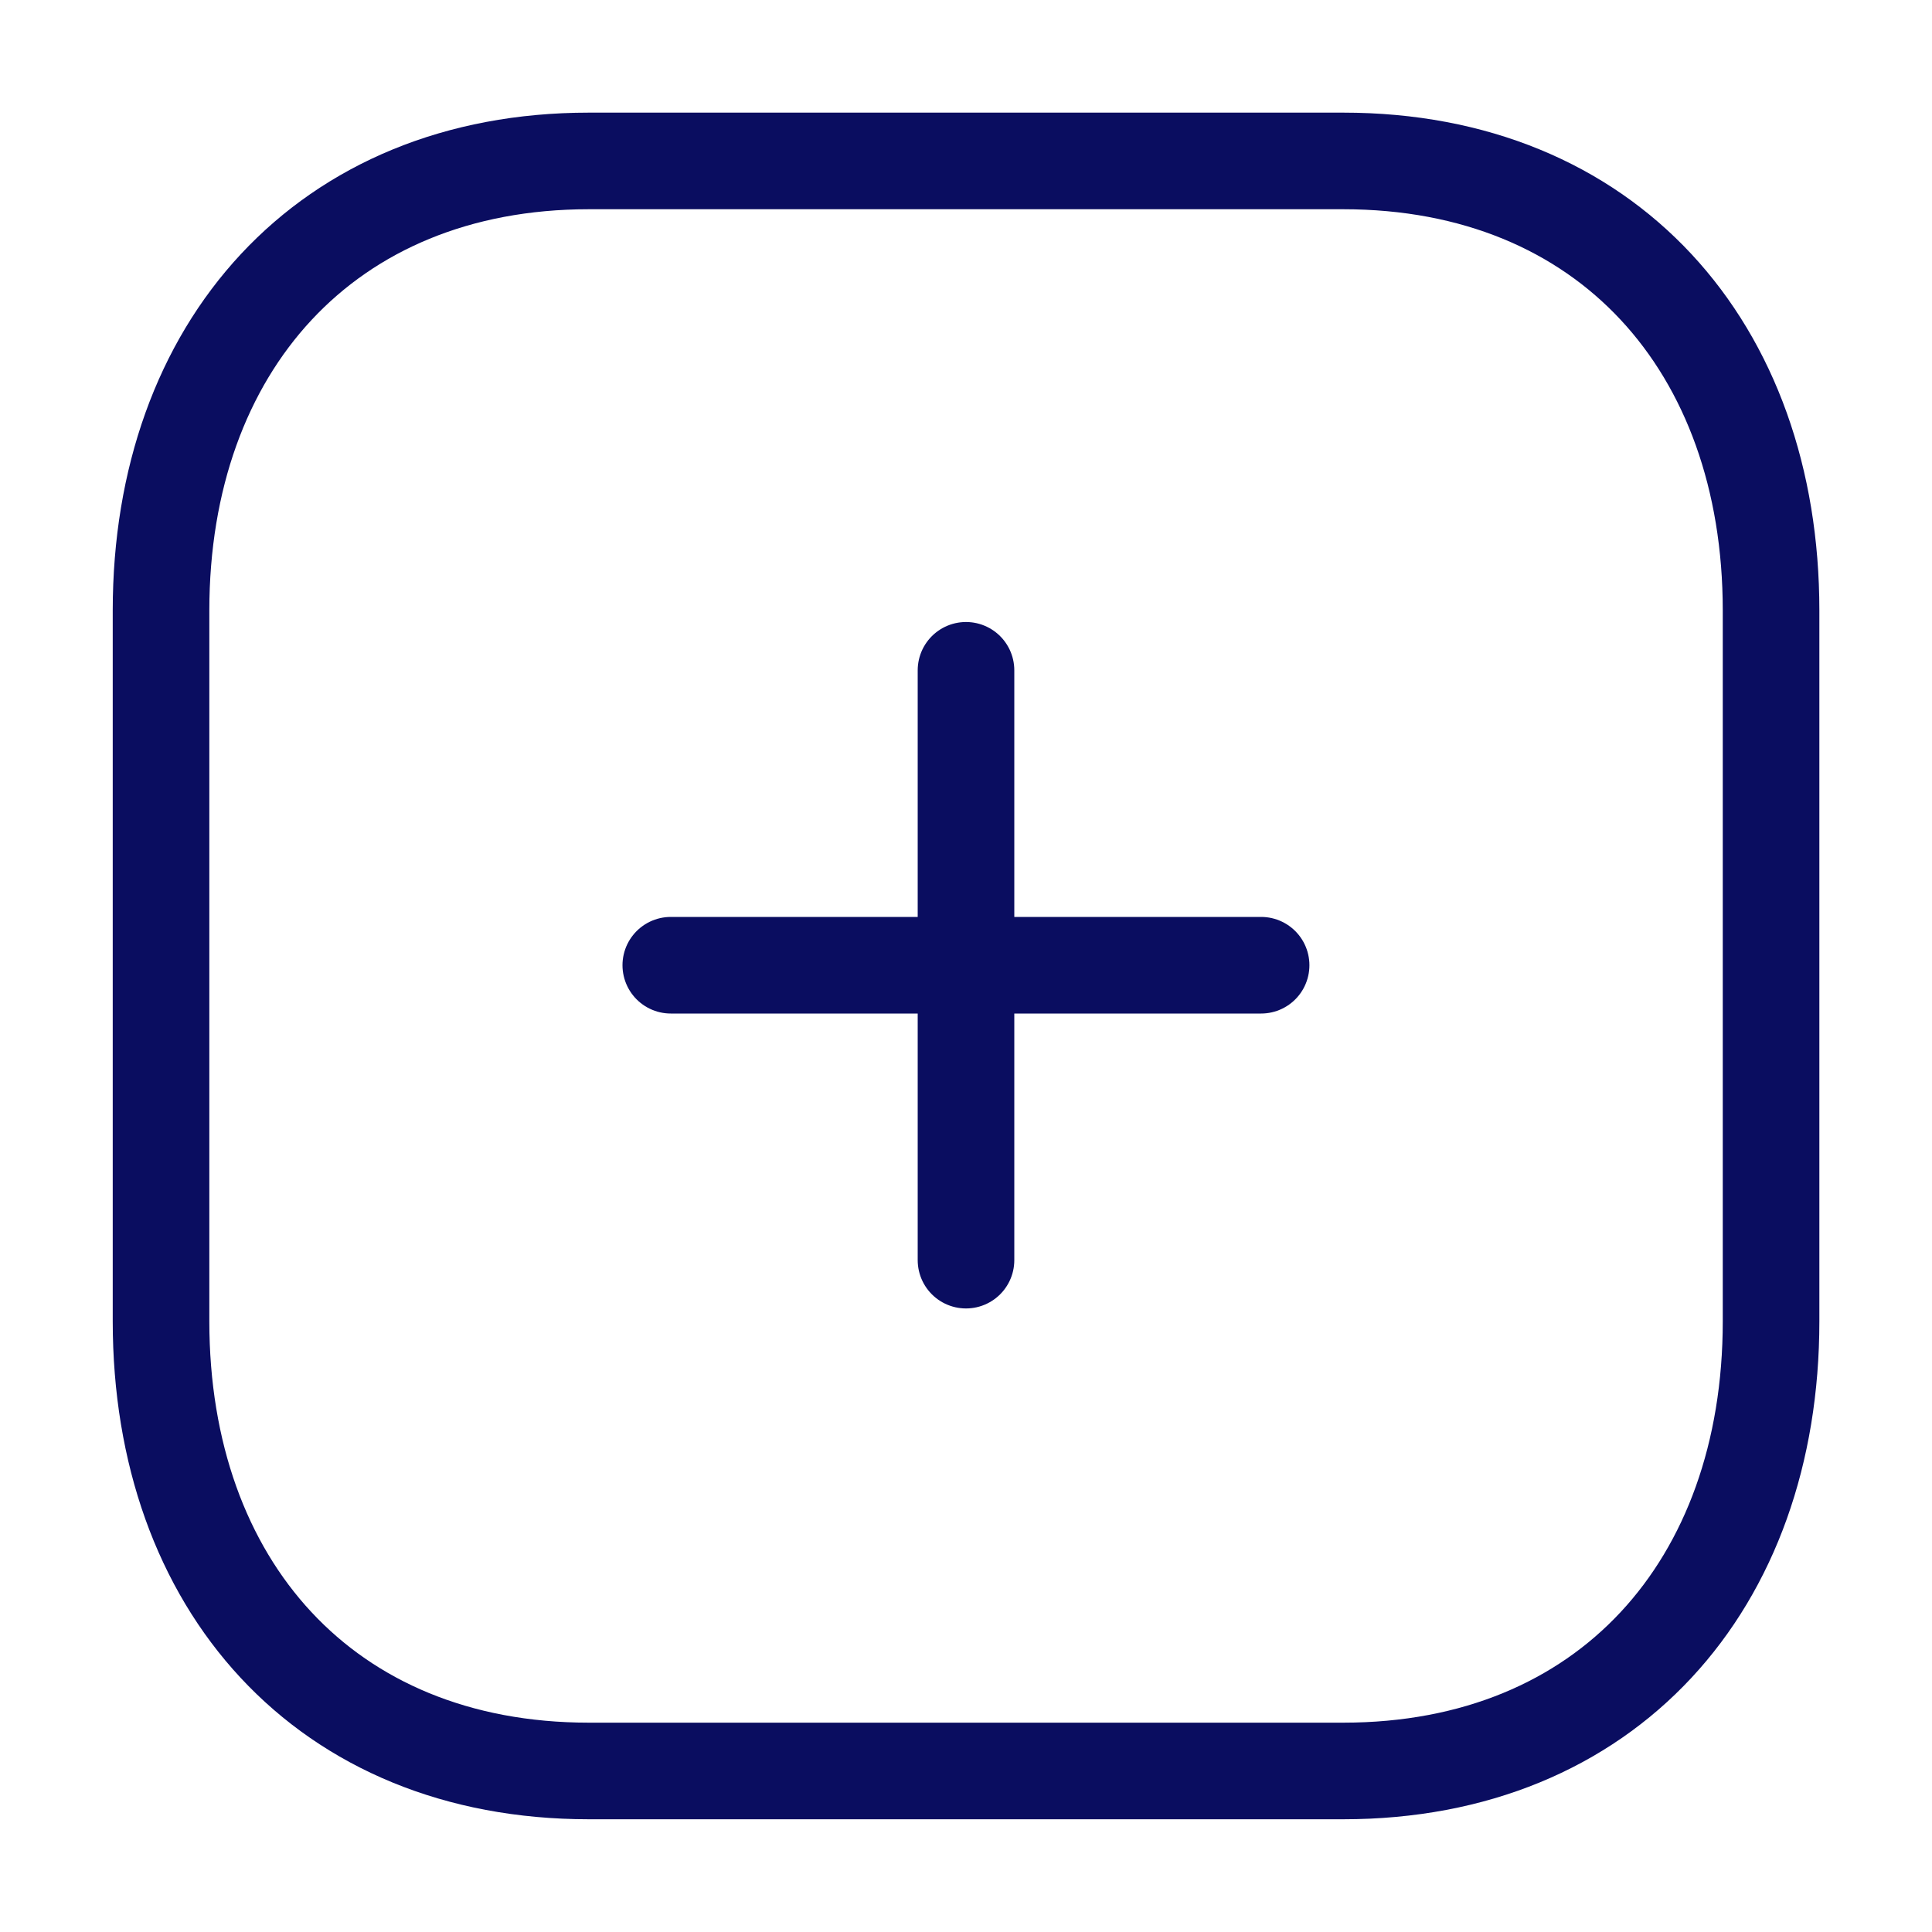
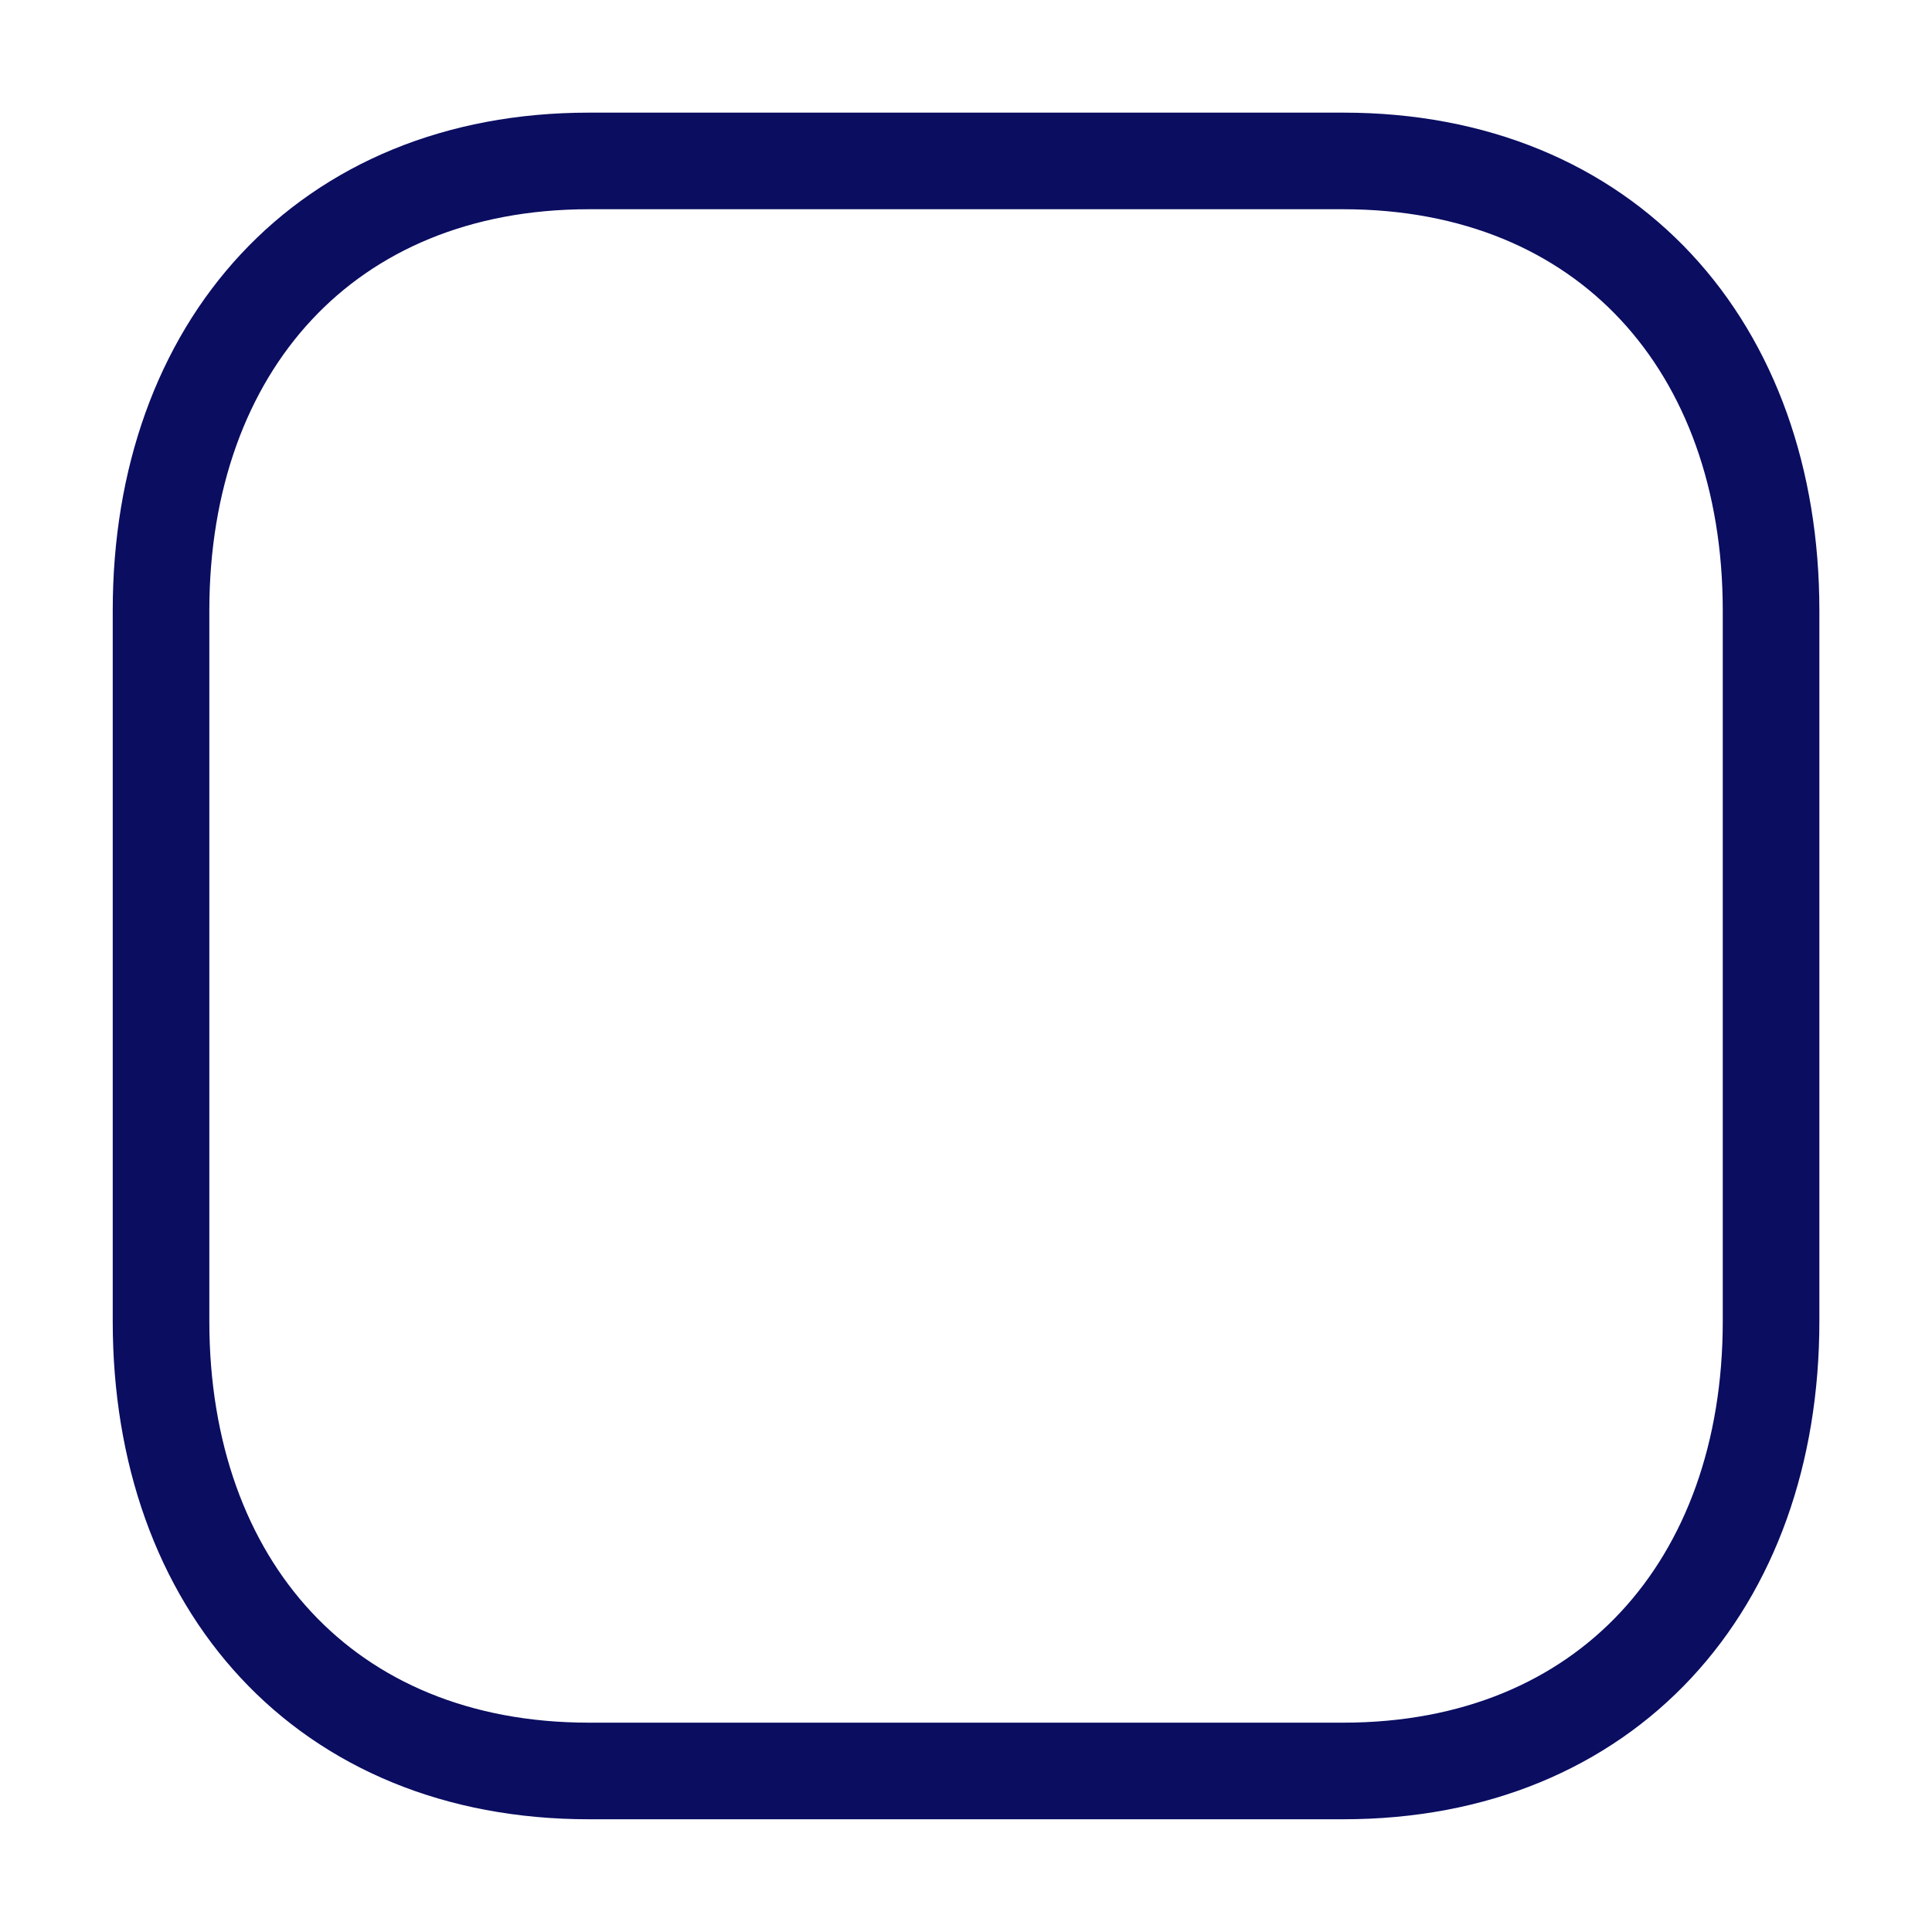
<svg xmlns="http://www.w3.org/2000/svg" width="20" height="20" viewBox="0 0 20 20" fill="none">
-   <path d="M10 6.939V13.045" stroke="#0A0D60" stroke-linecap="round" stroke-linejoin="round" />
-   <path d="M13.055 9.992H6.944" stroke="#0A0D60" stroke-linecap="round" stroke-linejoin="round" />
  <path fill-rule="evenodd" clip-rule="evenodd" d="M13.905 1.666H6.096C3.373 1.666 1.667 3.593 1.667 6.32V13.678C1.667 16.406 3.365 18.333 6.096 18.333H13.905C16.635 18.333 18.334 16.406 18.334 13.678V6.32C18.334 3.593 16.635 1.666 13.905 1.666Z" stroke="#0A0D60" stroke-linecap="round" stroke-linejoin="round" />
</svg>